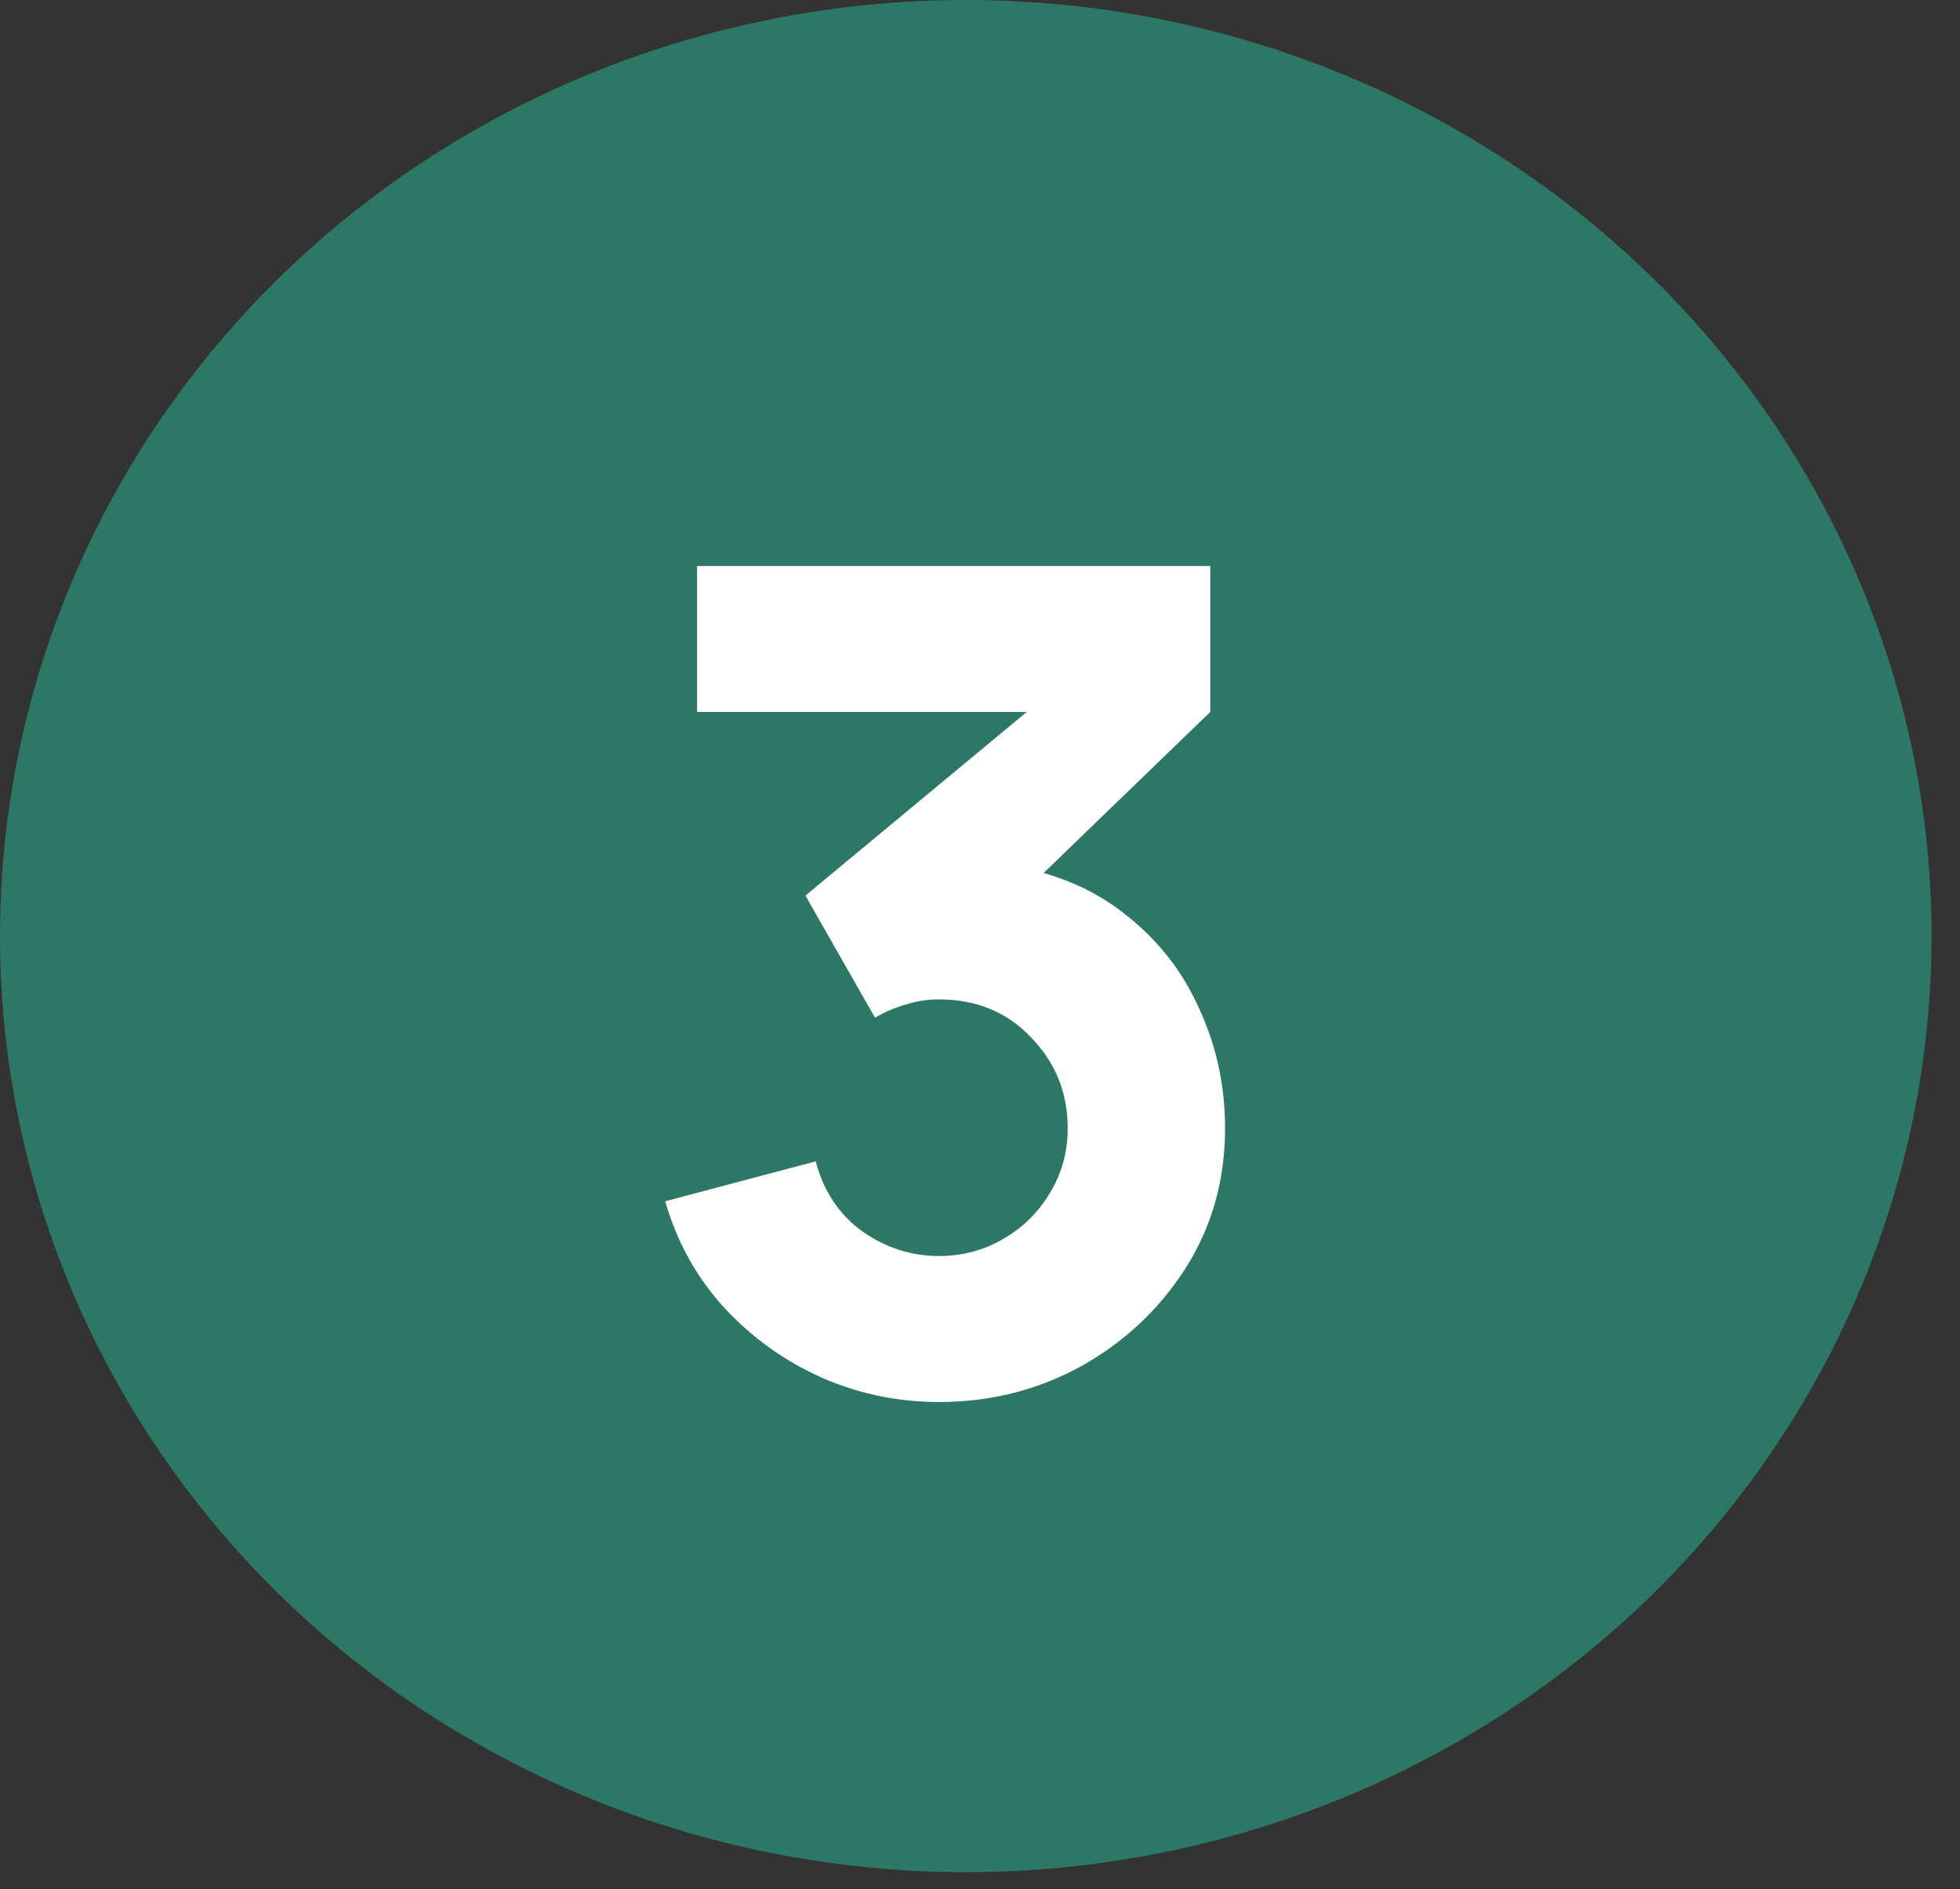
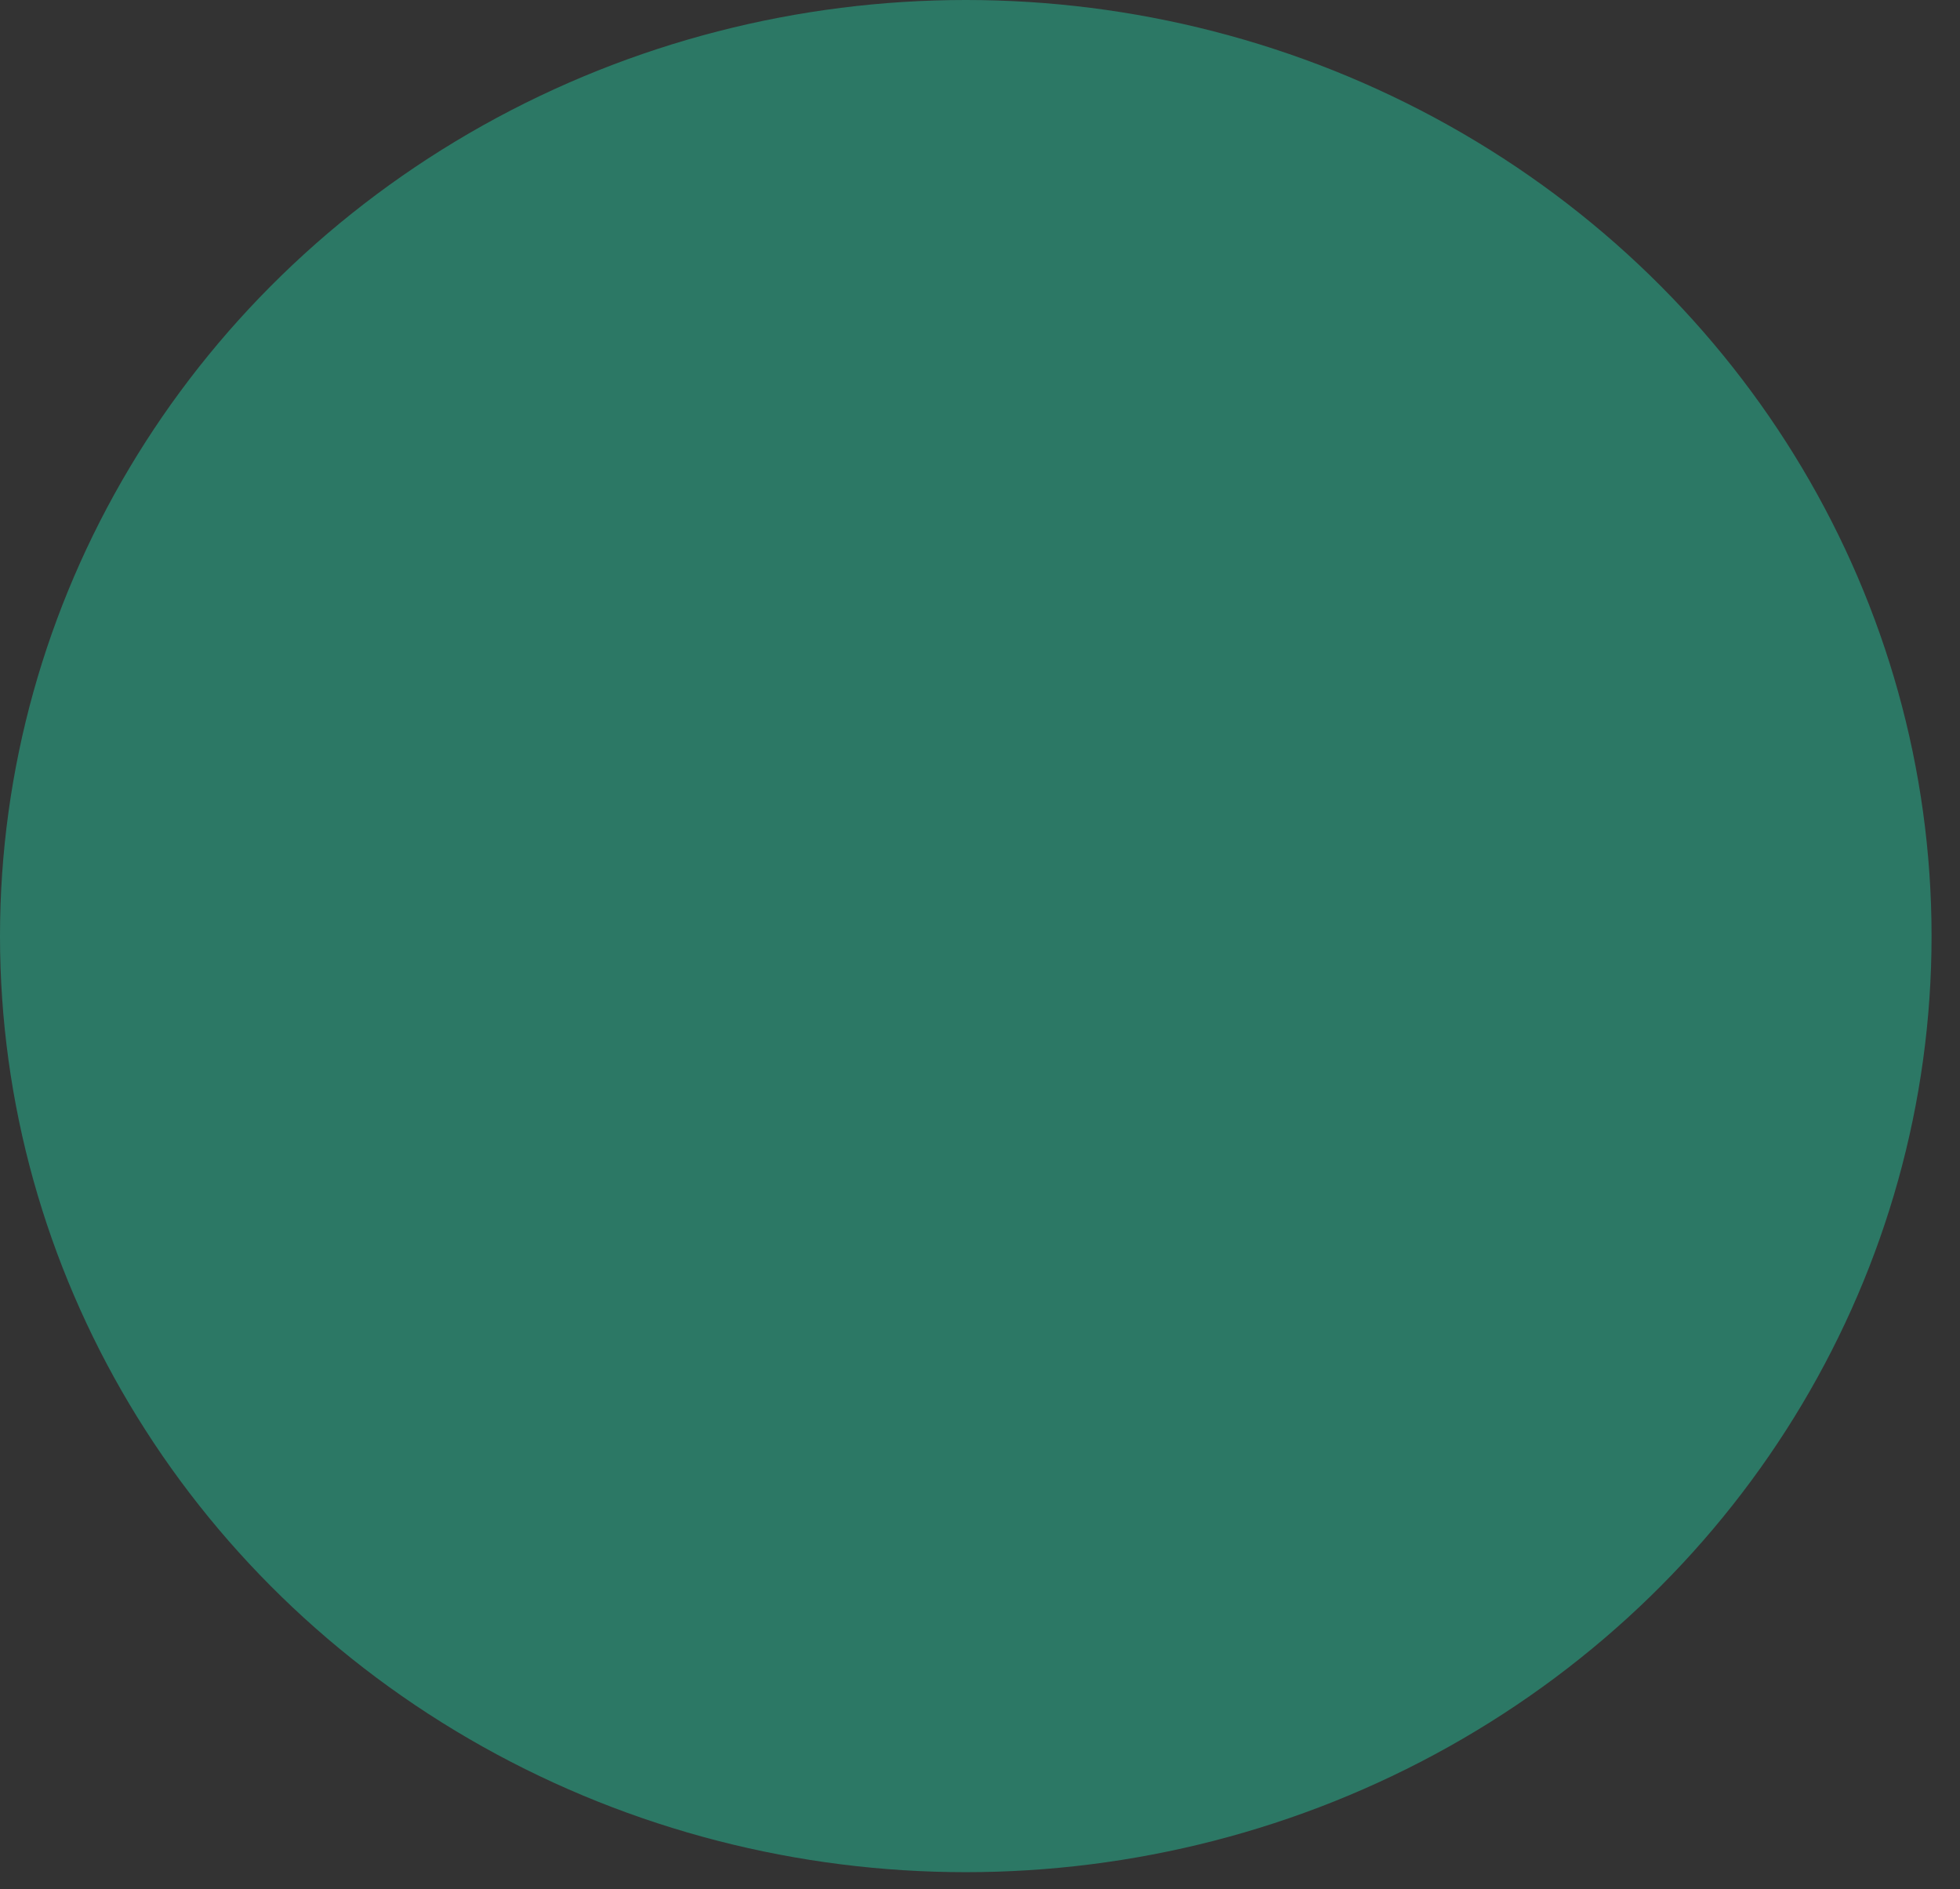
<svg xmlns="http://www.w3.org/2000/svg" width="55" height="53" viewBox="0 0 55 53" fill="none">
  <rect x="0" y="0" width="55" height="53" fill="#333333" stroke="none" />
  <ellipse cx="27.101" cy="26.263" rx="27.101" ry="26.263" fill="#2C7865" />
-   <path d="M26.345 39.335C25.193 39.335 24.095 39.106 23.049 38.647C22.004 38.178 21.092 37.522 20.313 36.679C19.545 35.837 18.996 34.845 18.665 33.703L22.889 32.583C23.113 33.426 23.551 34.082 24.201 34.551C24.863 35.01 25.577 35.239 26.345 35.239C27.007 35.239 27.609 35.079 28.153 34.759C28.708 34.439 29.145 34.007 29.465 33.463C29.796 32.919 29.961 32.317 29.961 31.655C29.961 30.663 29.62 29.815 28.937 29.111C28.265 28.397 27.401 28.039 26.345 28.039C26.025 28.039 25.716 28.087 25.417 28.183C25.119 28.269 24.831 28.391 24.553 28.551L22.601 25.127L29.929 19.047L30.249 19.975H19.561V15.879H33.961V19.975L28.265 25.479L28.233 24.263C29.556 24.466 30.671 24.93 31.577 25.655C32.495 26.37 33.188 27.255 33.657 28.311C34.137 29.357 34.377 30.471 34.377 31.655C34.377 33.106 34.009 34.413 33.273 35.575C32.537 36.727 31.561 37.645 30.345 38.327C29.129 38.999 27.796 39.335 26.345 39.335Z" fill="white" />
</svg>